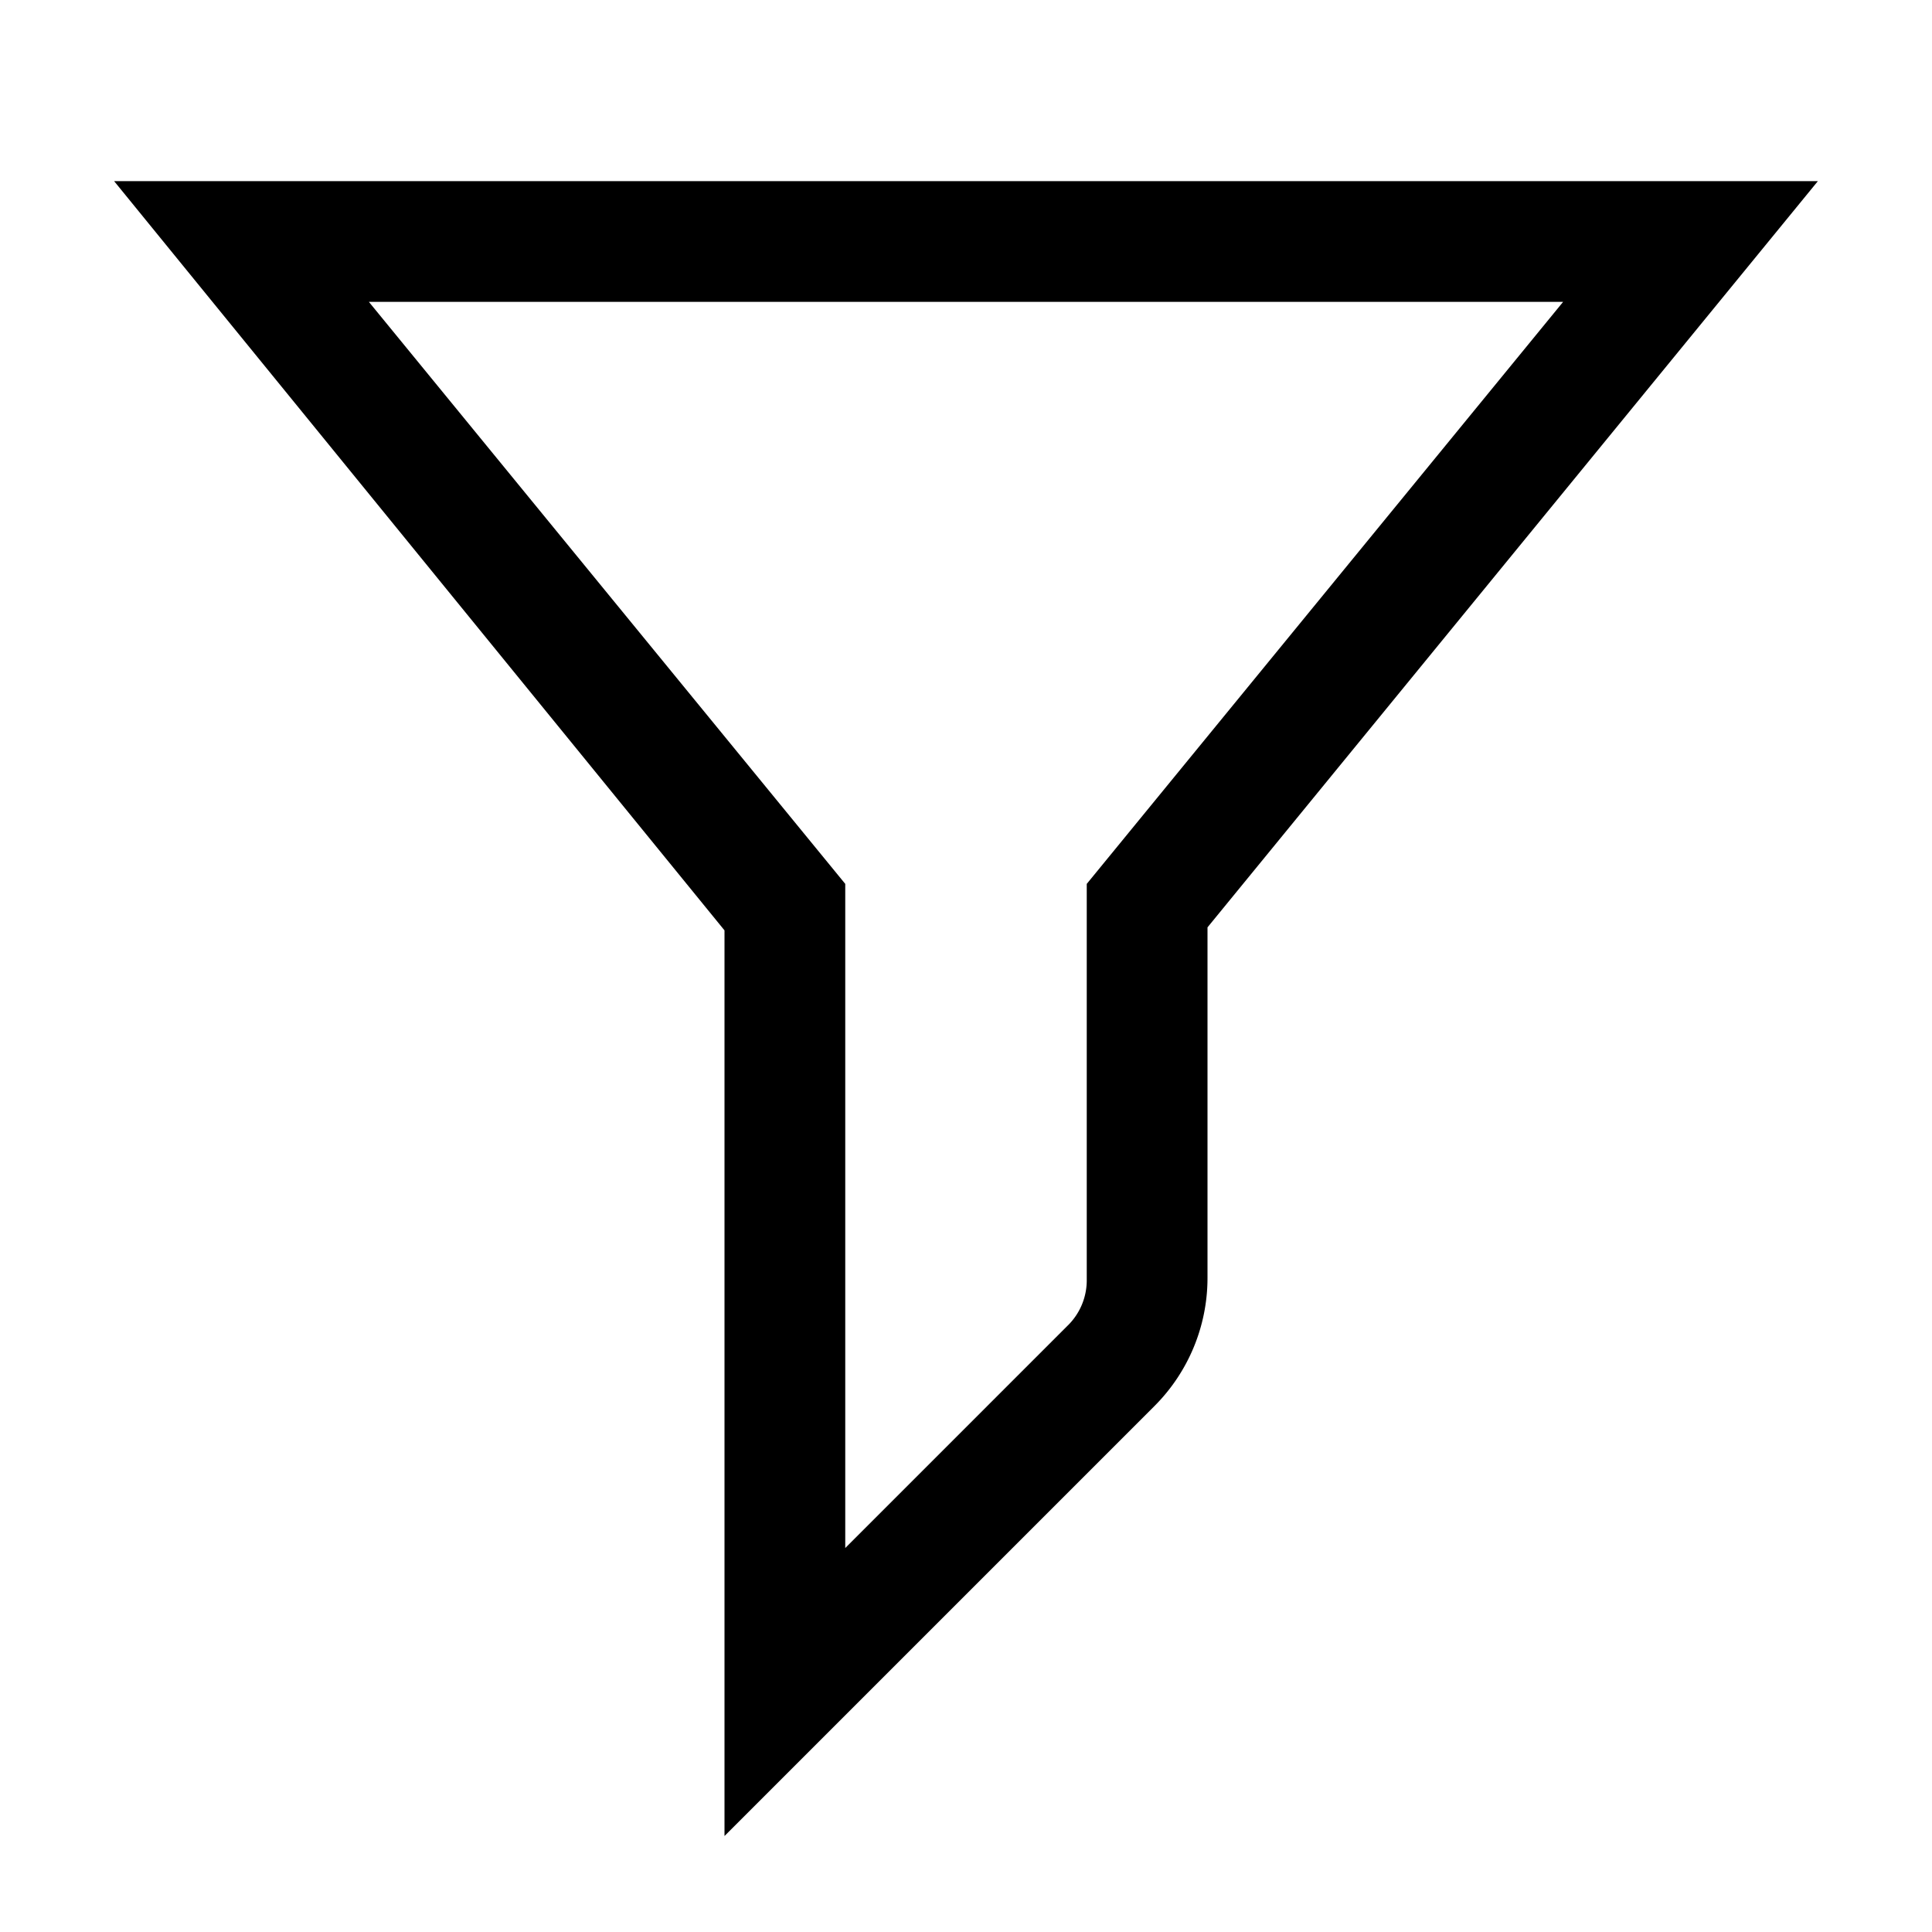
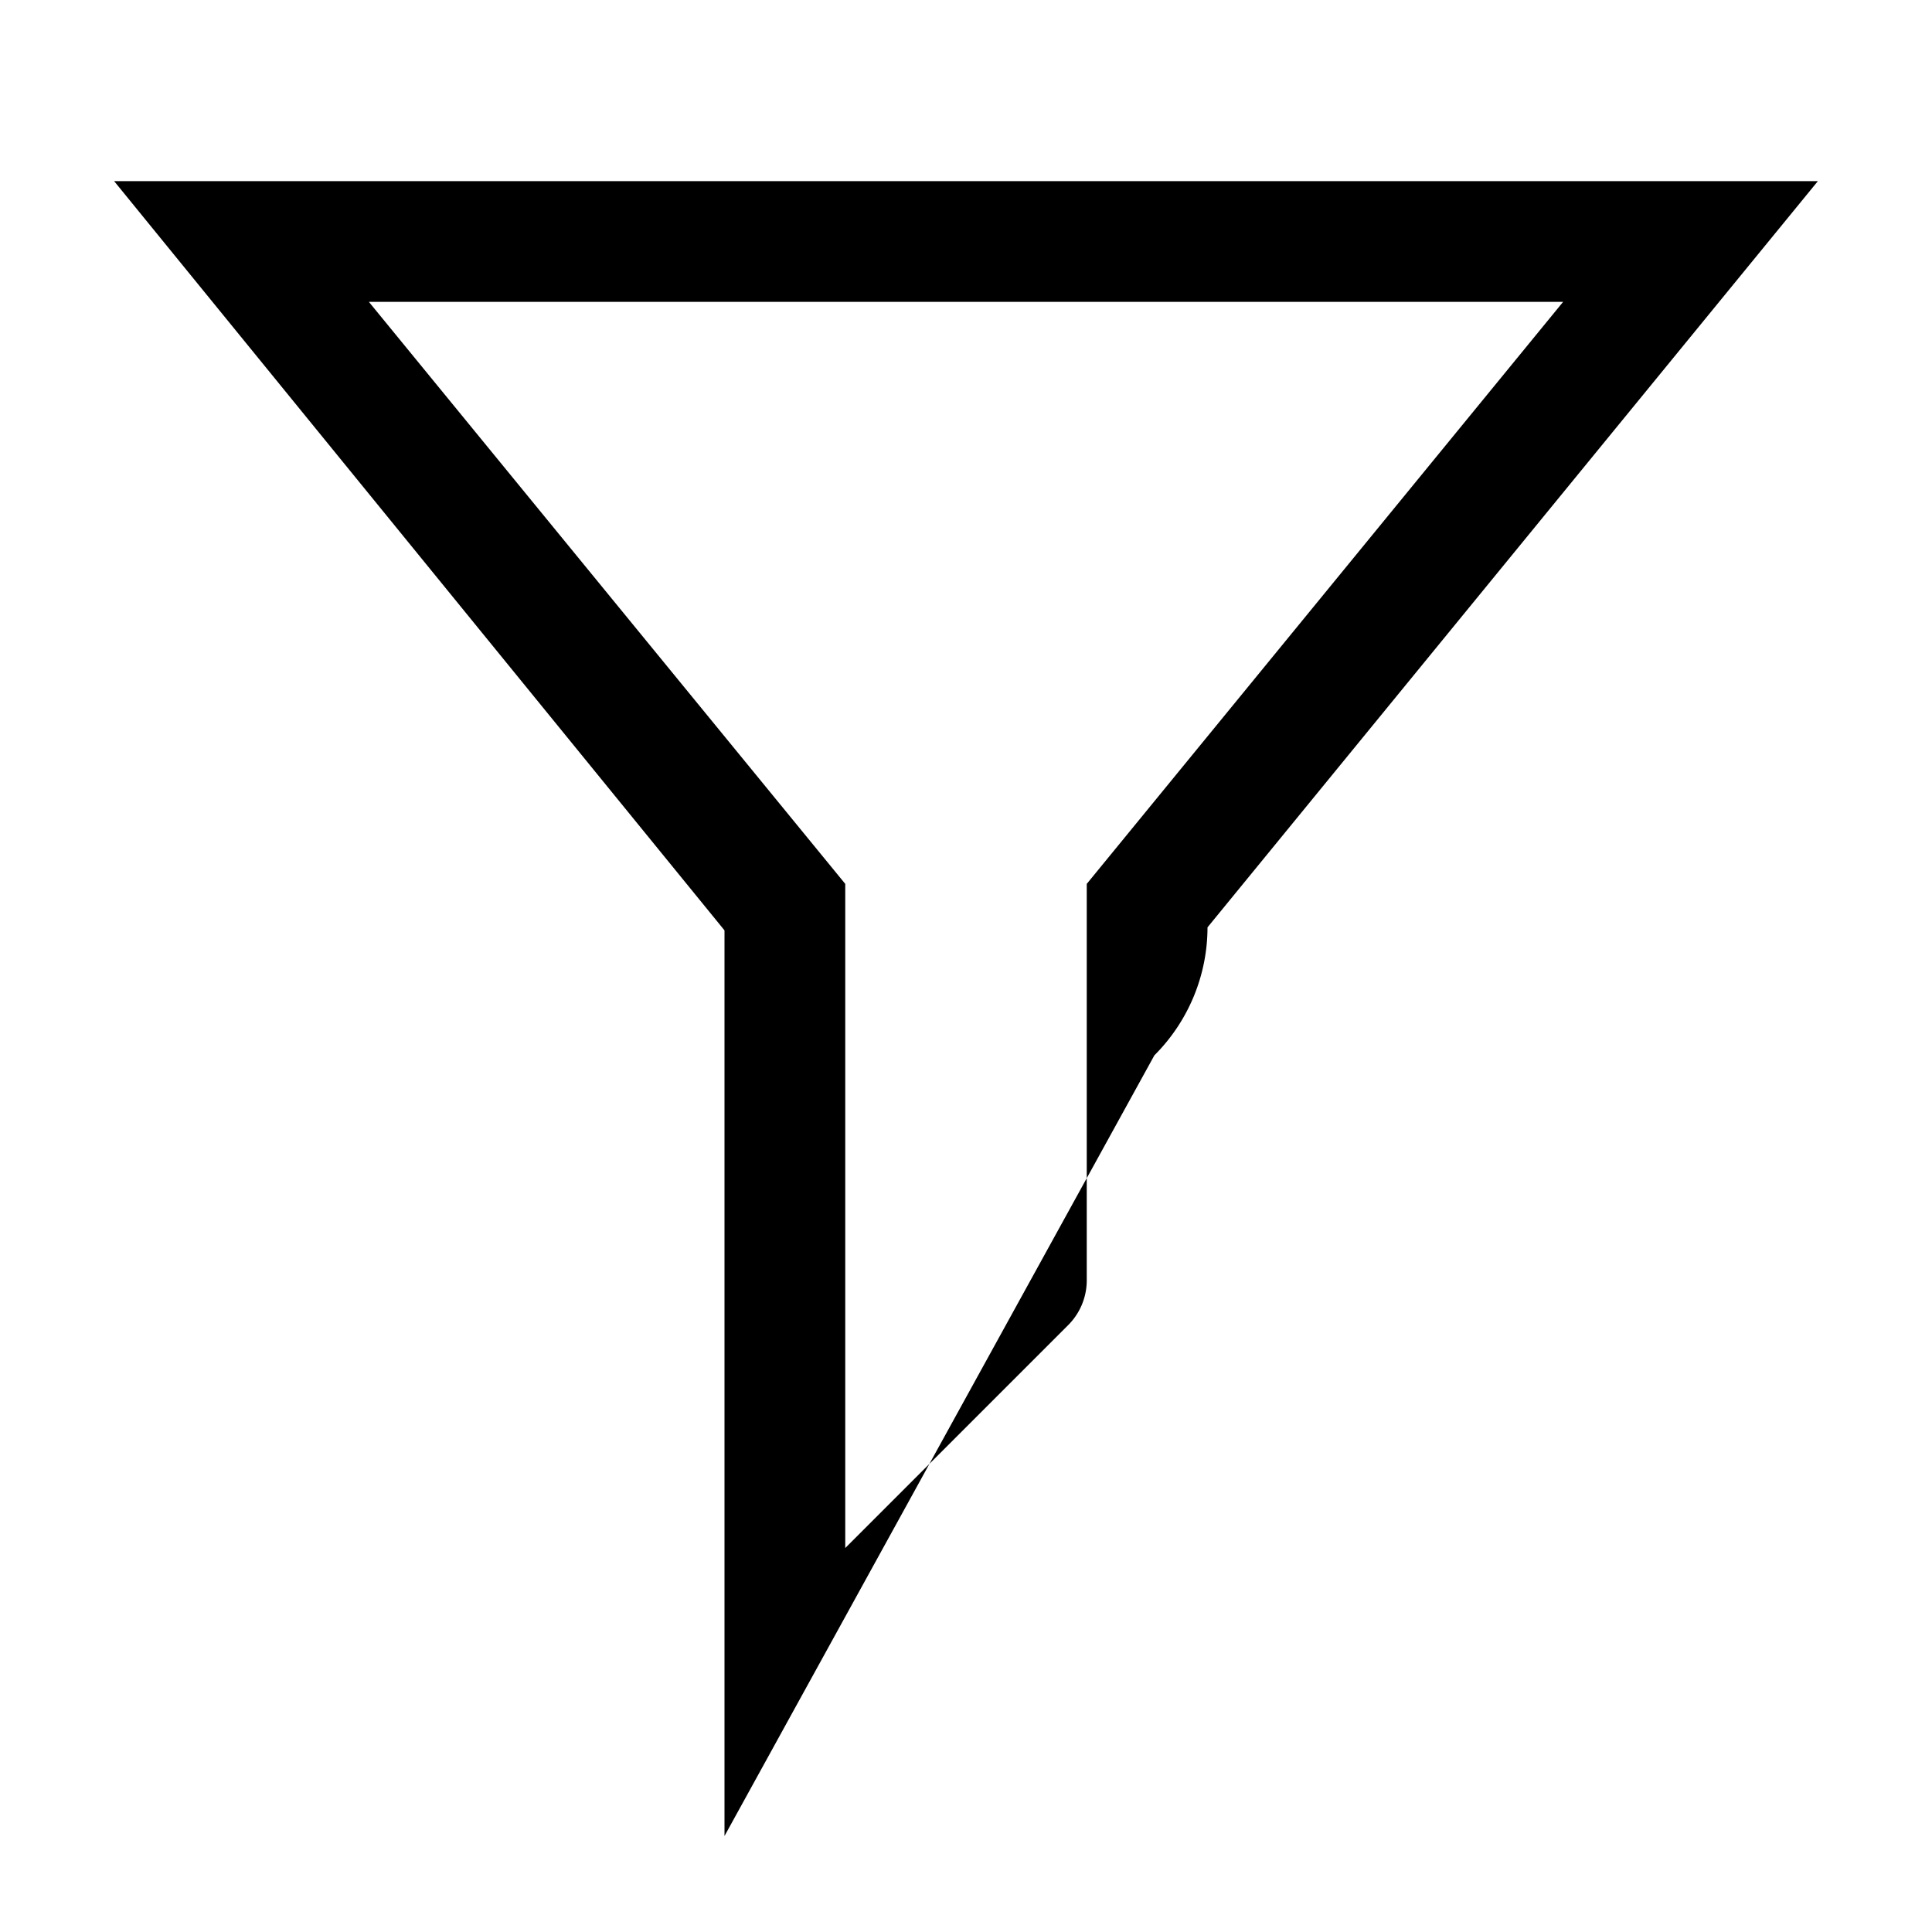
<svg xmlns="http://www.w3.org/2000/svg" fill="#000000" width="800px" height="800px" viewBox="0 0 32 32" id="Outlined">
  <title />
  <g id="Fill">
-     <path d="M12,30.41v-15L1.89,3H30.11L20,15.36v5.81a3,3,0,0,1-.88,2.12ZM6.11,5,14,14.64v11l3.71-3.71a1.05,1.05,0,0,0,.29-.71V14.64L25.89,5Z" />
+     <path d="M12,30.41v-15L1.89,3H30.11L20,15.36a3,3,0,0,1-.88,2.12ZM6.11,5,14,14.64v11l3.71-3.71a1.05,1.05,0,0,0,.29-.71V14.64L25.89,5Z" />
  </g>
</svg>